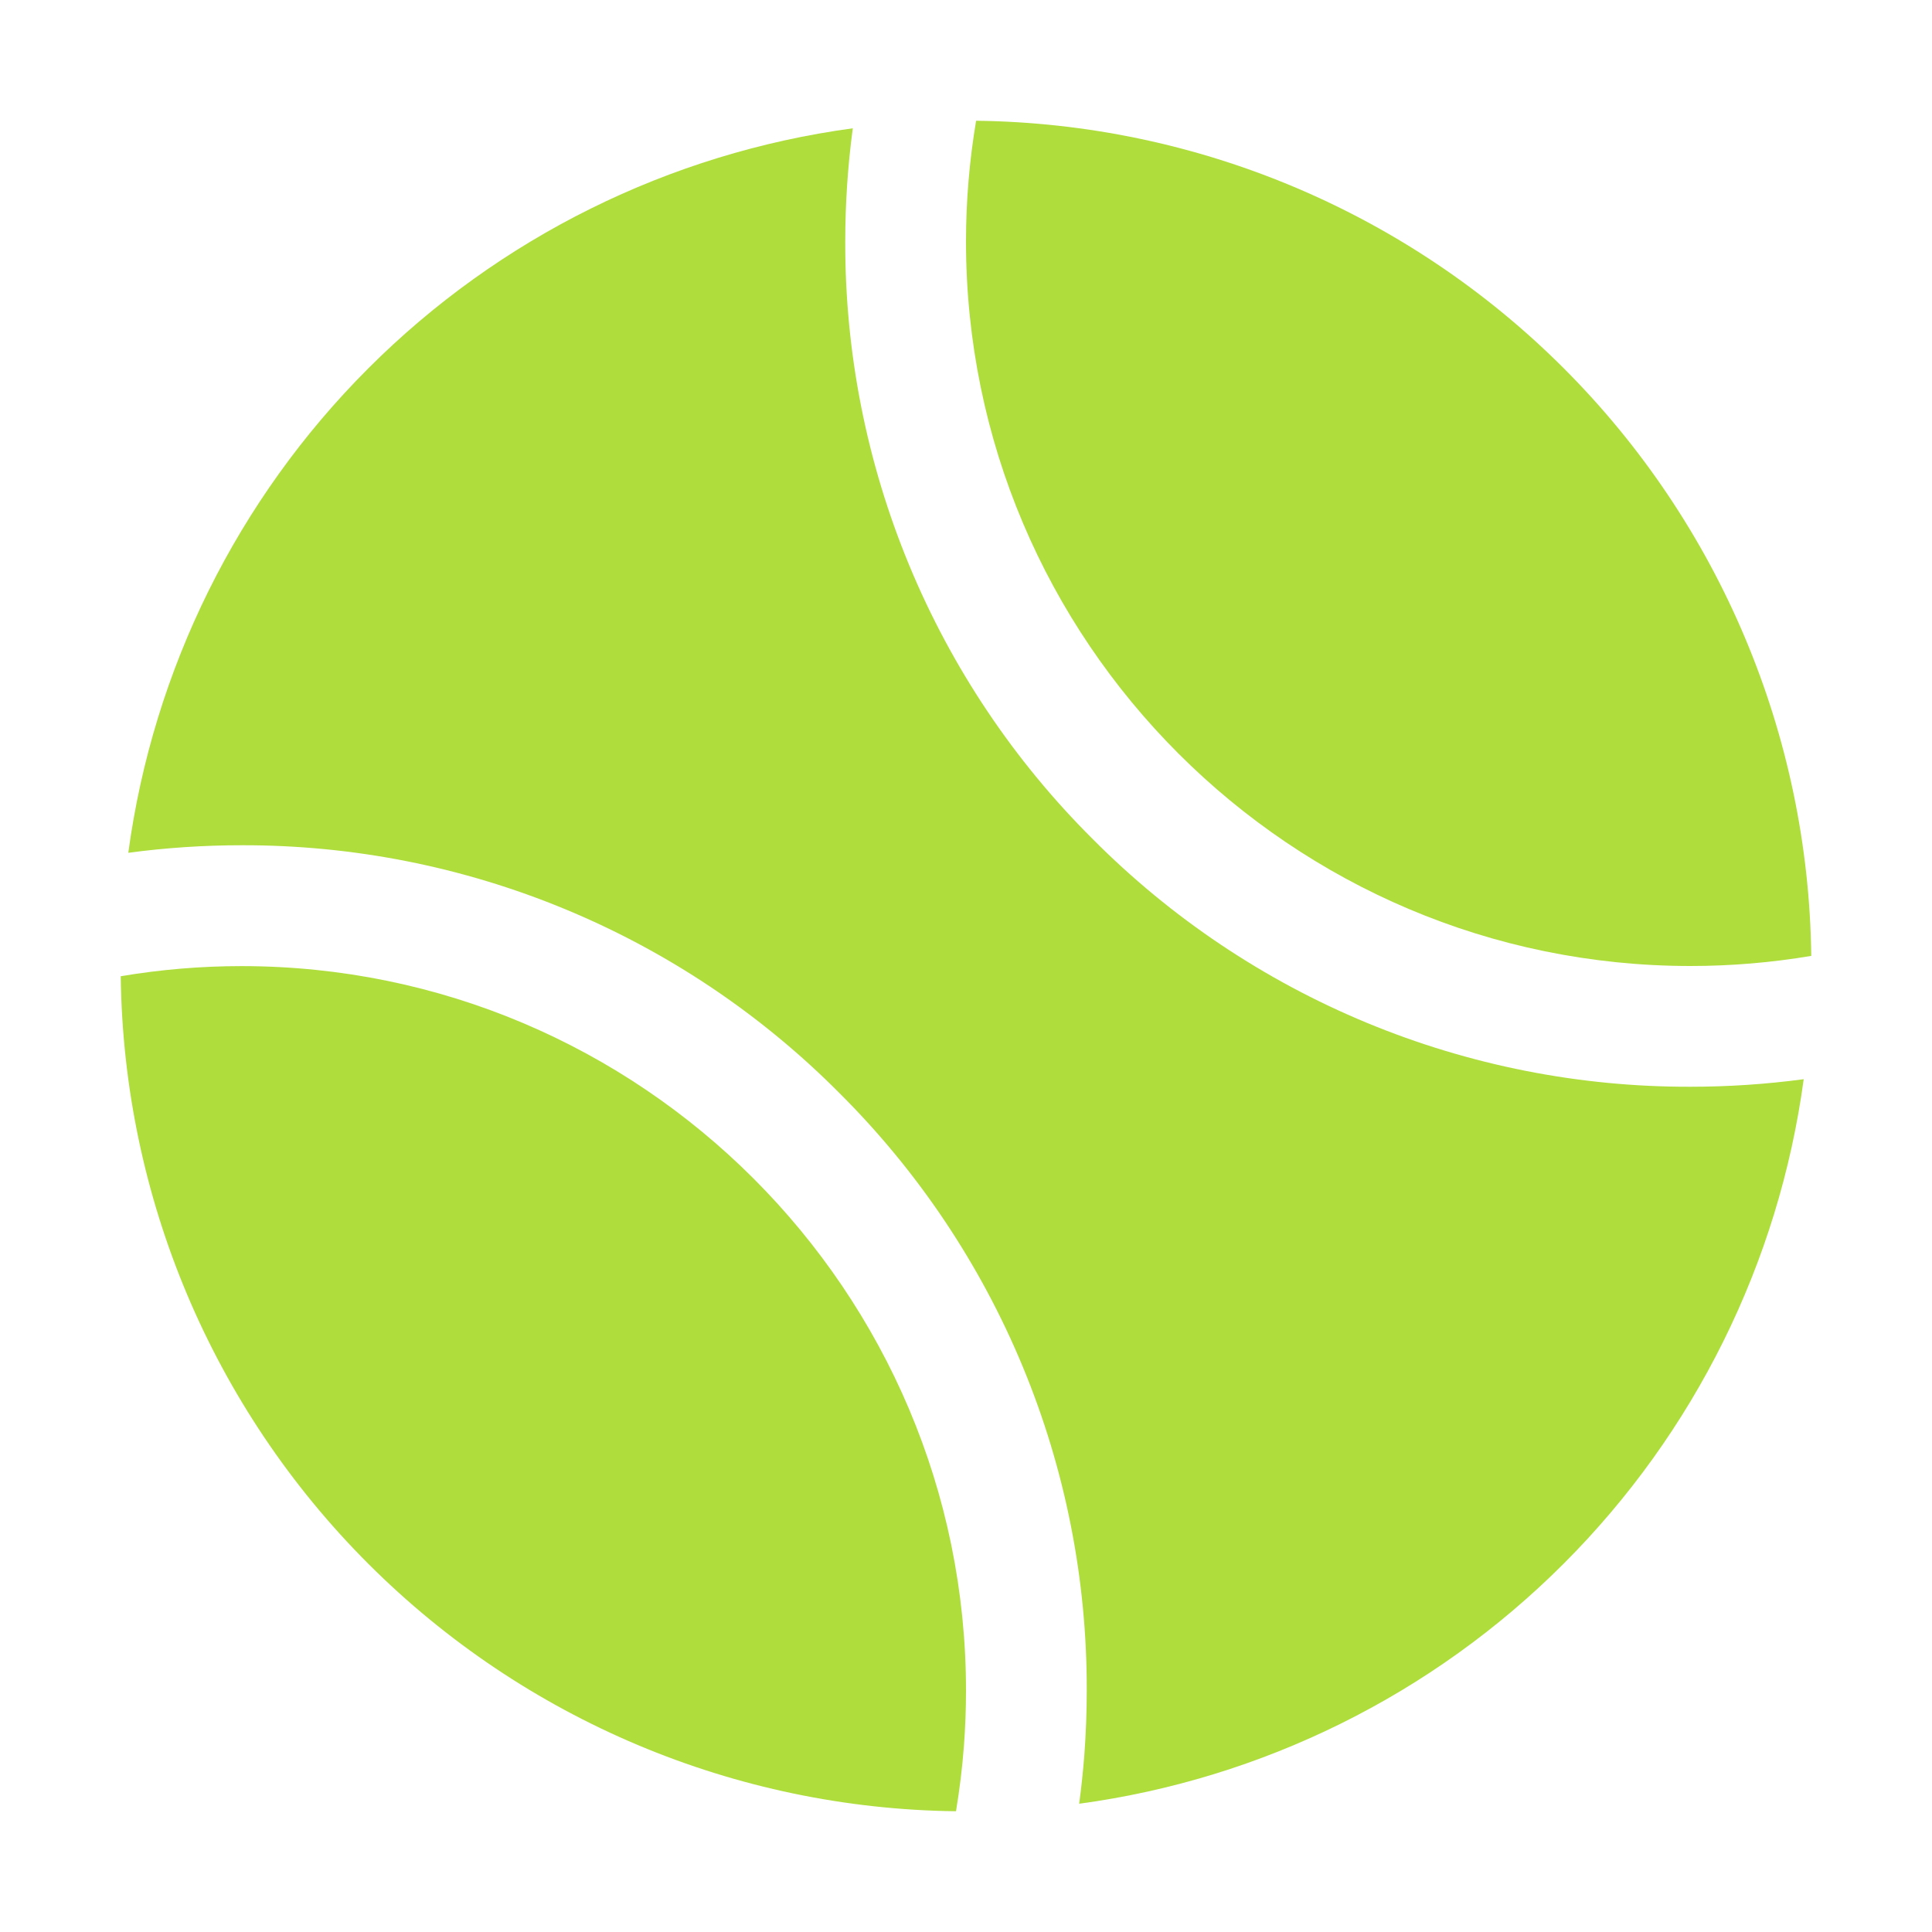
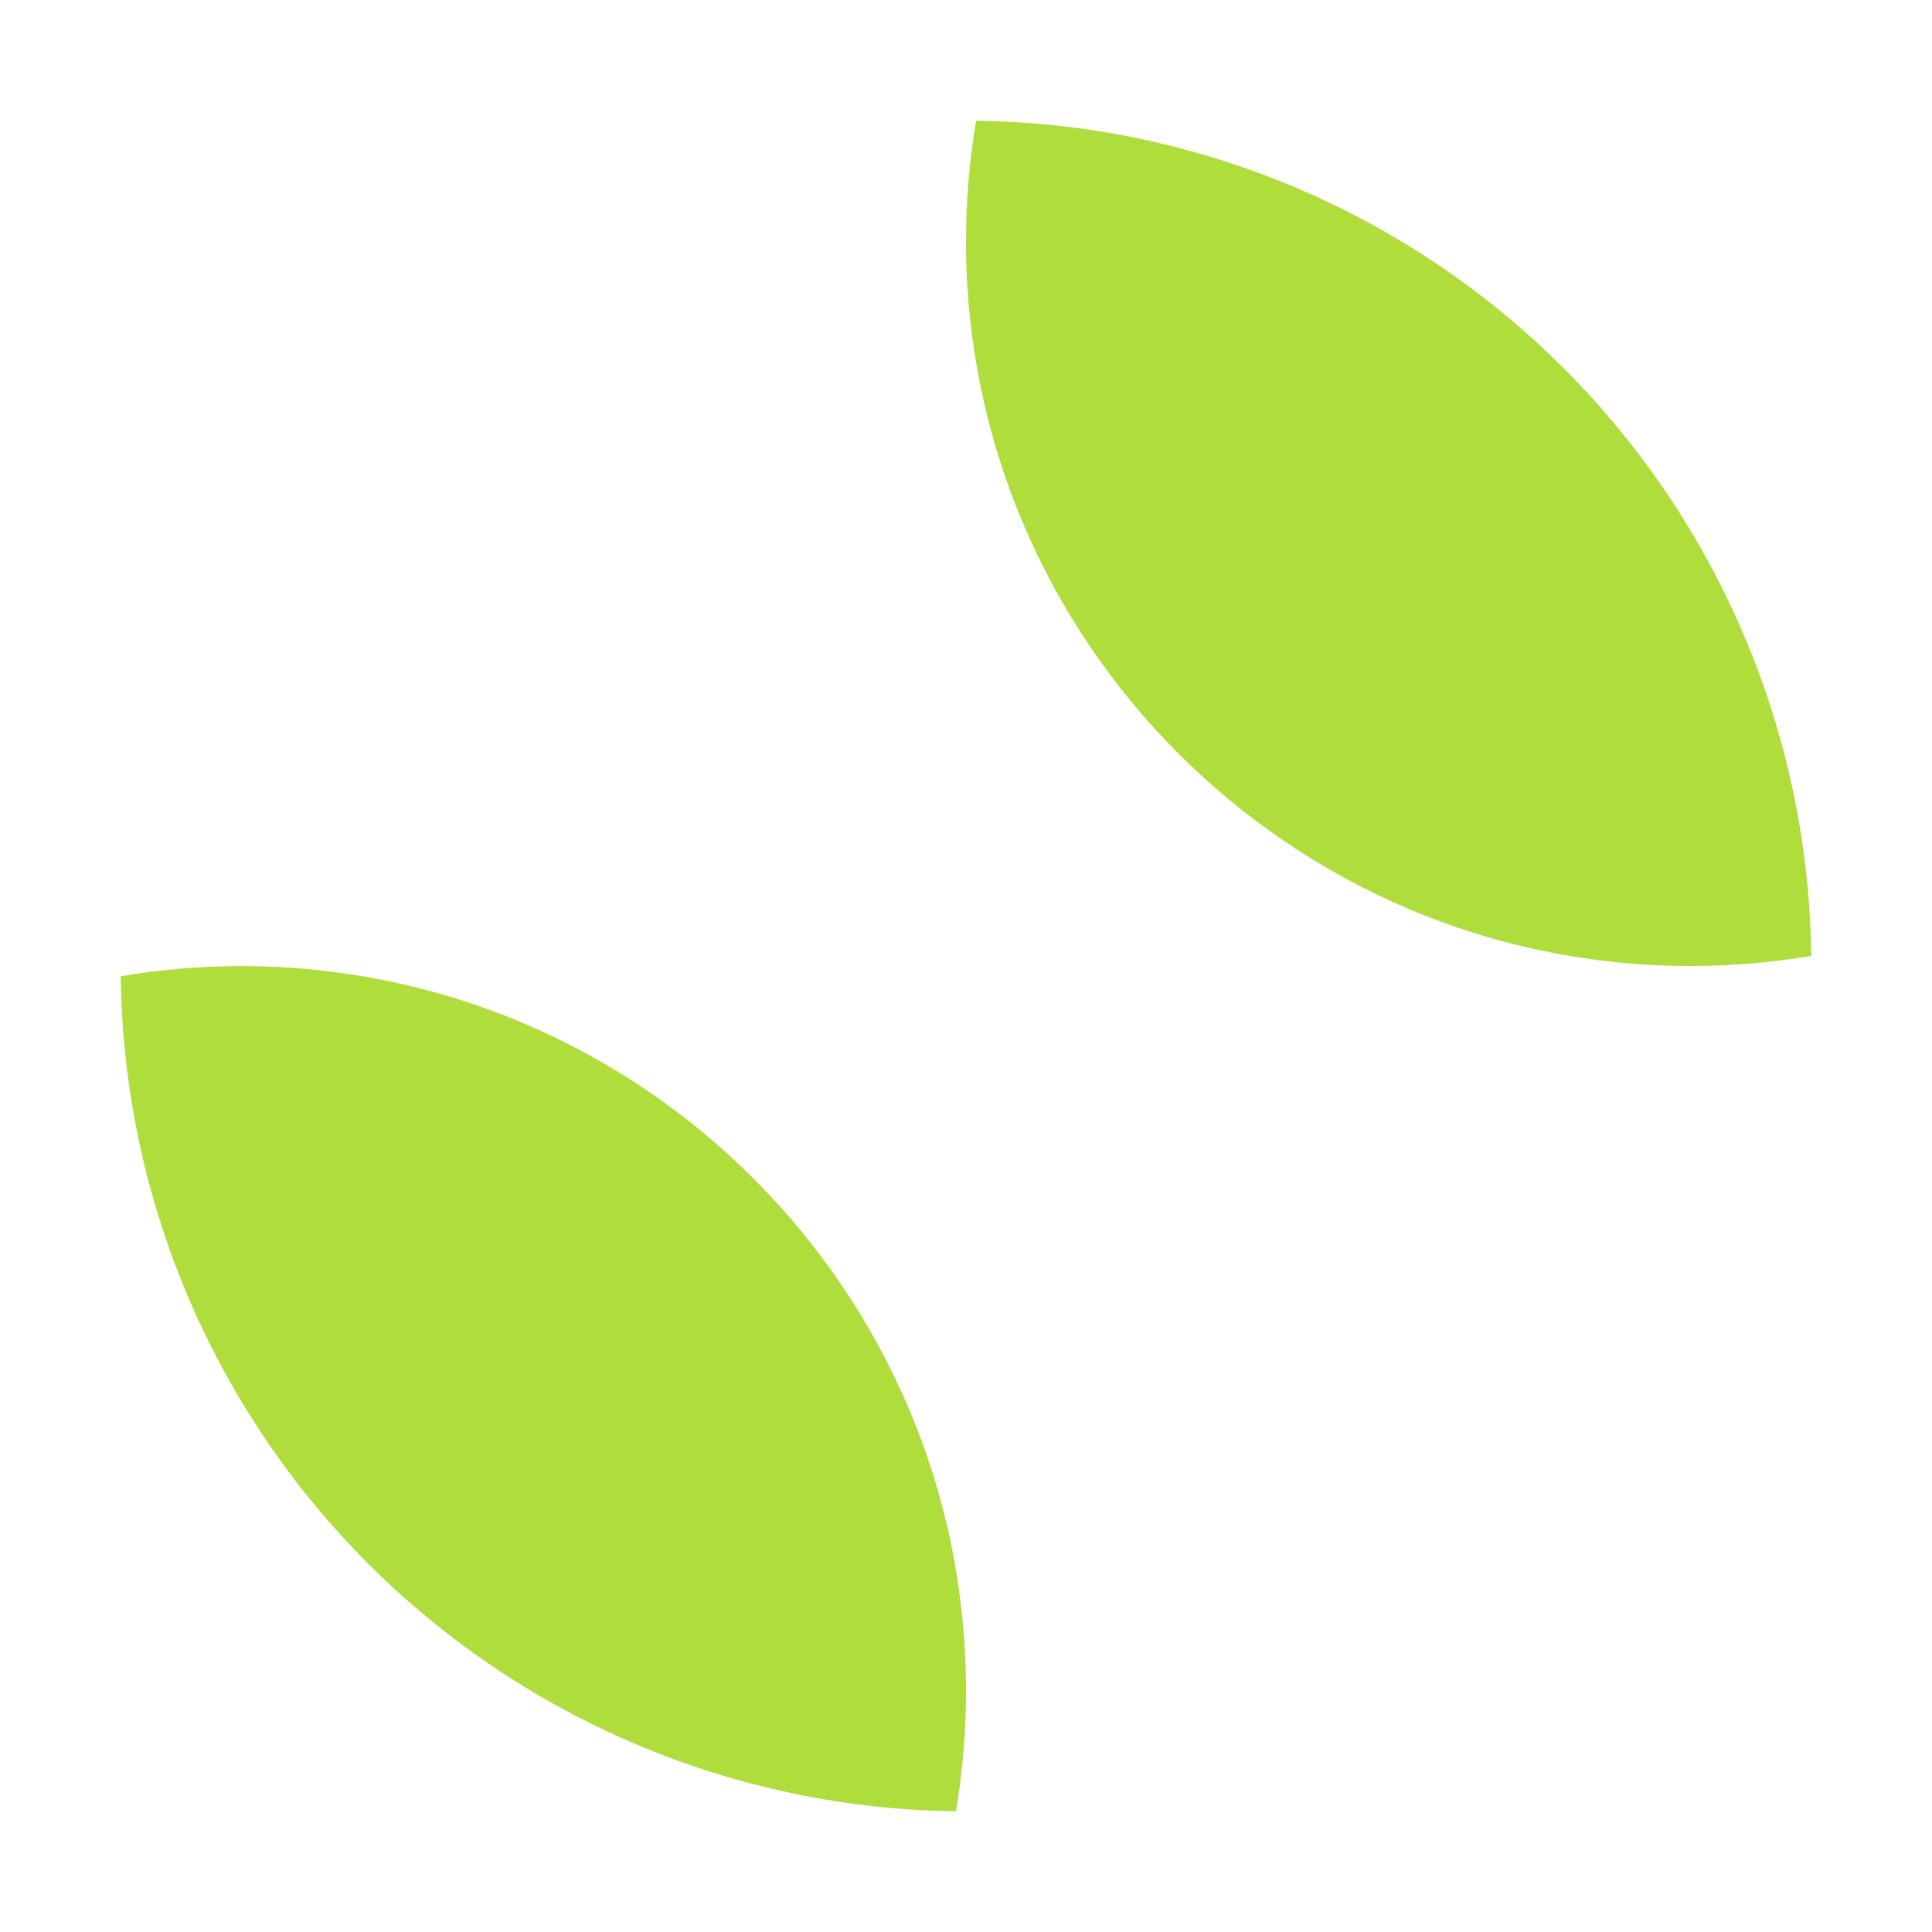
<svg xmlns="http://www.w3.org/2000/svg" width="512" height="512" viewBox="0 0 512 512" fill="none">
  <path d="M448 256C458.723 255.999 469.427 255.103 480 253.32C479.304 194.838 455.764 138.948 414.408 97.592C373.052 56.236 317.162 32.696 258.68 32C256.897 42.573 256.001 53.277 256 64C256 169.87 342.13 256 448 256ZM253.35 480C254.29 474.33 255 468.6 255.44 462.82C255.81 457.94 256 452.96 256 448.03C256 342.16 169.87 256.03 64 256.03C53.277 256.031 42.573 256.927 32 258.71C32.703 317.192 56.252 373.079 97.613 414.429C138.975 455.779 194.868 479.312 253.35 480Z" fill="#AEDD3C" />
-   <path d="M289.61 222.39C268.744 201.639 252.201 176.955 240.94 149.767C229.678 122.579 223.92 93.428 224 64C224 53.967 224.668 43.944 226 34C177.396 40.582 132.293 62.928 97.61 97.61C62.928 132.293 40.582 177.396 34 226C43.944 224.668 53.967 224 64 224C93.428 223.92 122.579 229.678 149.767 240.94C176.955 252.201 201.639 268.744 222.39 289.61C243.256 310.361 259.799 335.045 271.06 362.233C282.322 389.421 288.08 418.572 288 448C288 453.74 287.78 459.53 287.35 465.22C287.017 469.5 286.563 473.763 285.99 478.01C334.596 471.426 379.701 449.079 414.385 414.395C449.069 379.711 471.416 334.606 478 286C468.055 287.332 458.033 288 448 288C418.572 288.08 389.421 282.322 362.233 271.06C335.045 259.799 310.361 243.256 289.61 222.39Z" fill="#AEDD3C" />
</svg>